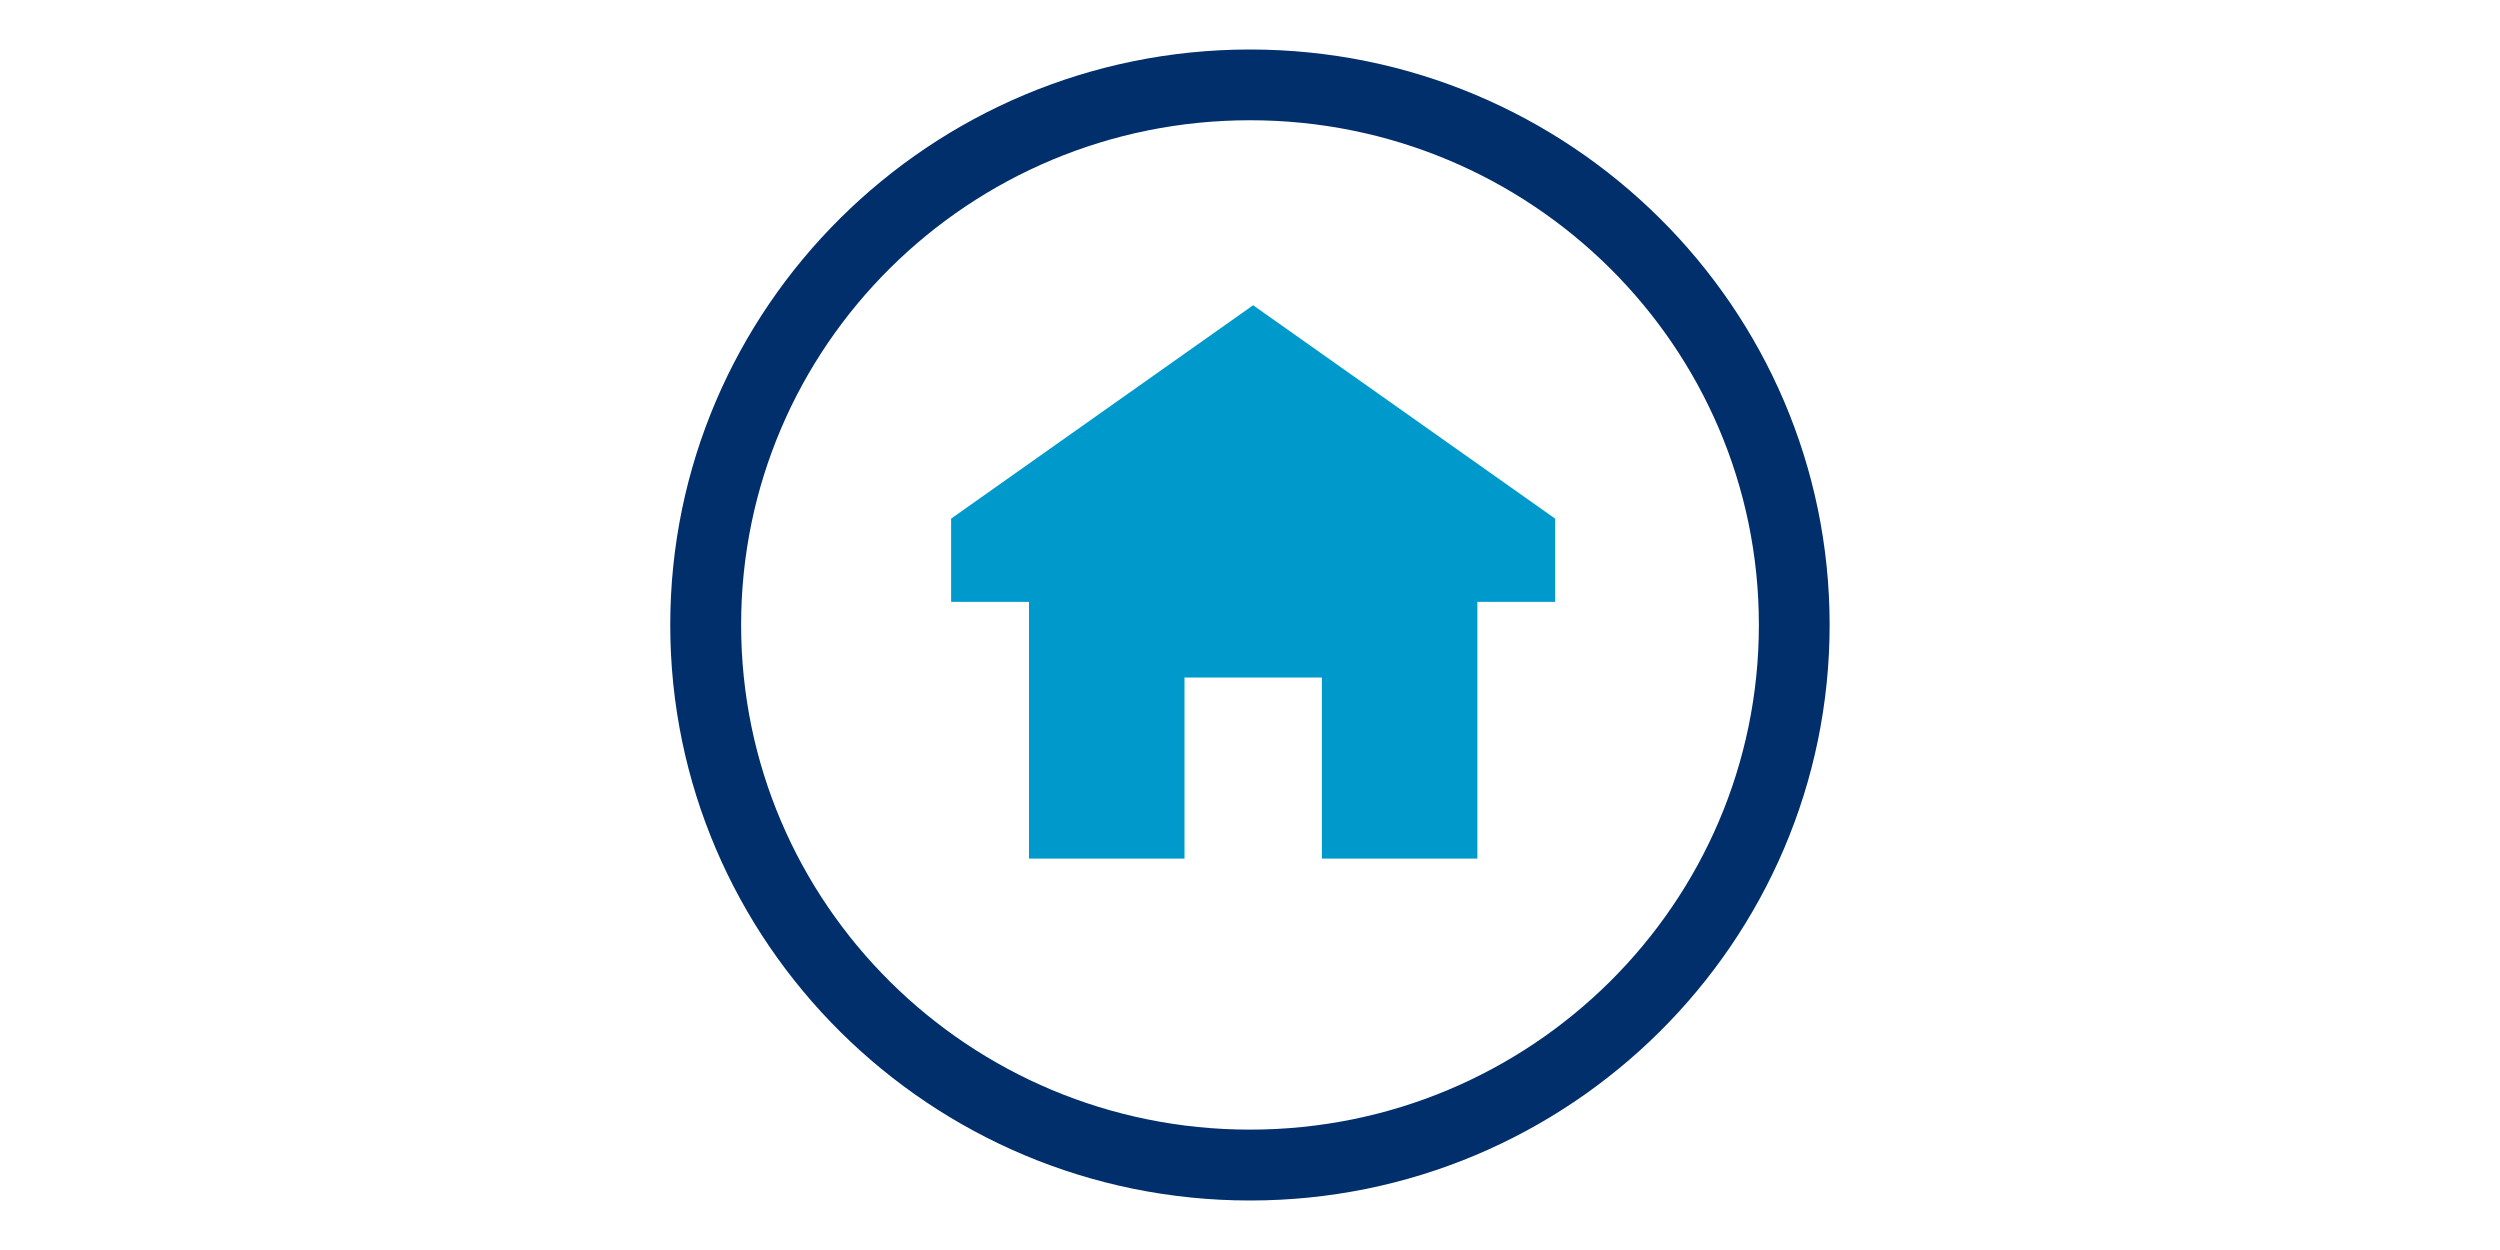
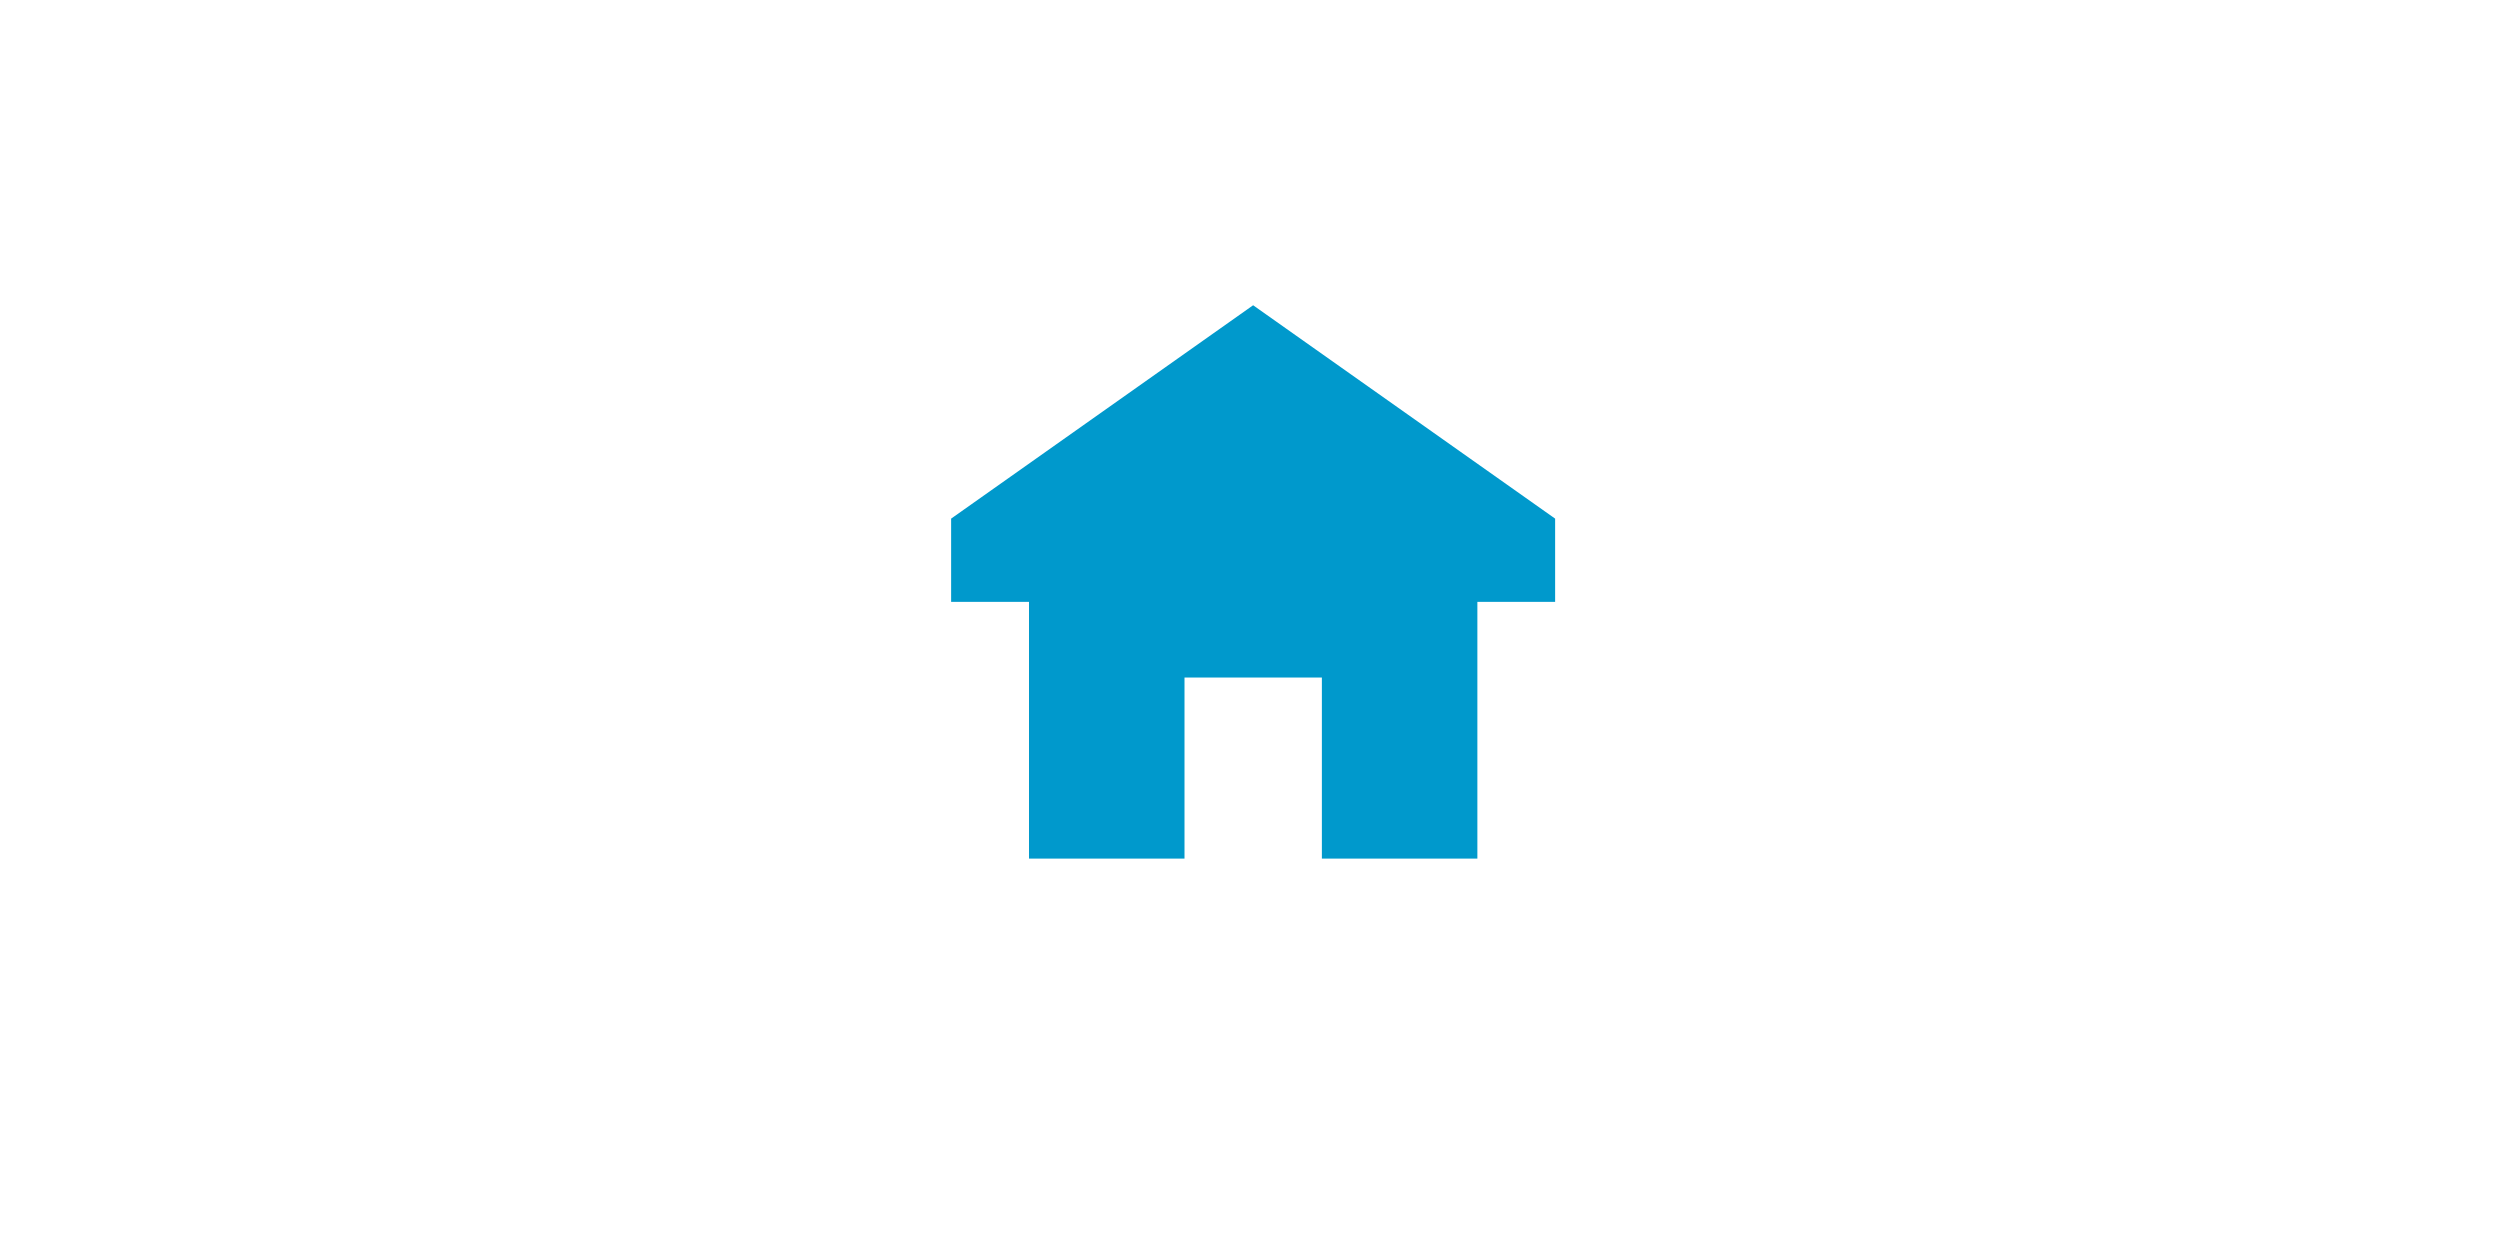
<svg xmlns="http://www.w3.org/2000/svg" id="Bottom_text" data-name="Bottom text" viewBox="0 0 200 100">
  <defs>
    <style>
      .cls-1 {
        fill: #09c;
      }

      .cls-1, .cls-2, .cls-3 {
        stroke-width: 0px;
      }

      .cls-2 {
        fill: #fff;
      }

      .cls-3 {
        fill: #002f6c;
      }
    </style>
  </defs>
  <rect class="cls-2" width="200" height="100" />
  <g>
    <path class="cls-2" d="M100,93.21c-24.01,0-43.55-19.38-43.55-43.21S75.99,6.79,100,6.79s43.54,19.38,43.54,43.21-19.53,43.21-43.54,43.21h0Z" />
-     <path class="cls-3" d="M100,9.62c22.48,0,40.71,18.08,40.71,40.37s-18.23,40.38-40.71,40.38c-22.49,0-40.71-18.08-40.71-40.38S77.52,9.62,100,9.62M100,3.96h0c-25.57,0-46.38,20.65-46.38,46.04s20.81,46.04,46.38,46.04c25.57,0,46.37-20.66,46.37-46.05S125.57,3.96,100,3.96h0Z" />
  </g>
  <polygon class="cls-1" points="94.76 54.2 94.76 68.69 82.32 68.69 82.32 48.15 76.09 48.15 76.09 41.49 100.25 24.42 124.41 41.49 124.41 48.15 118.19 48.15 118.19 68.69 105.75 68.69 105.75 54.2 94.76 54.2" />
</svg>